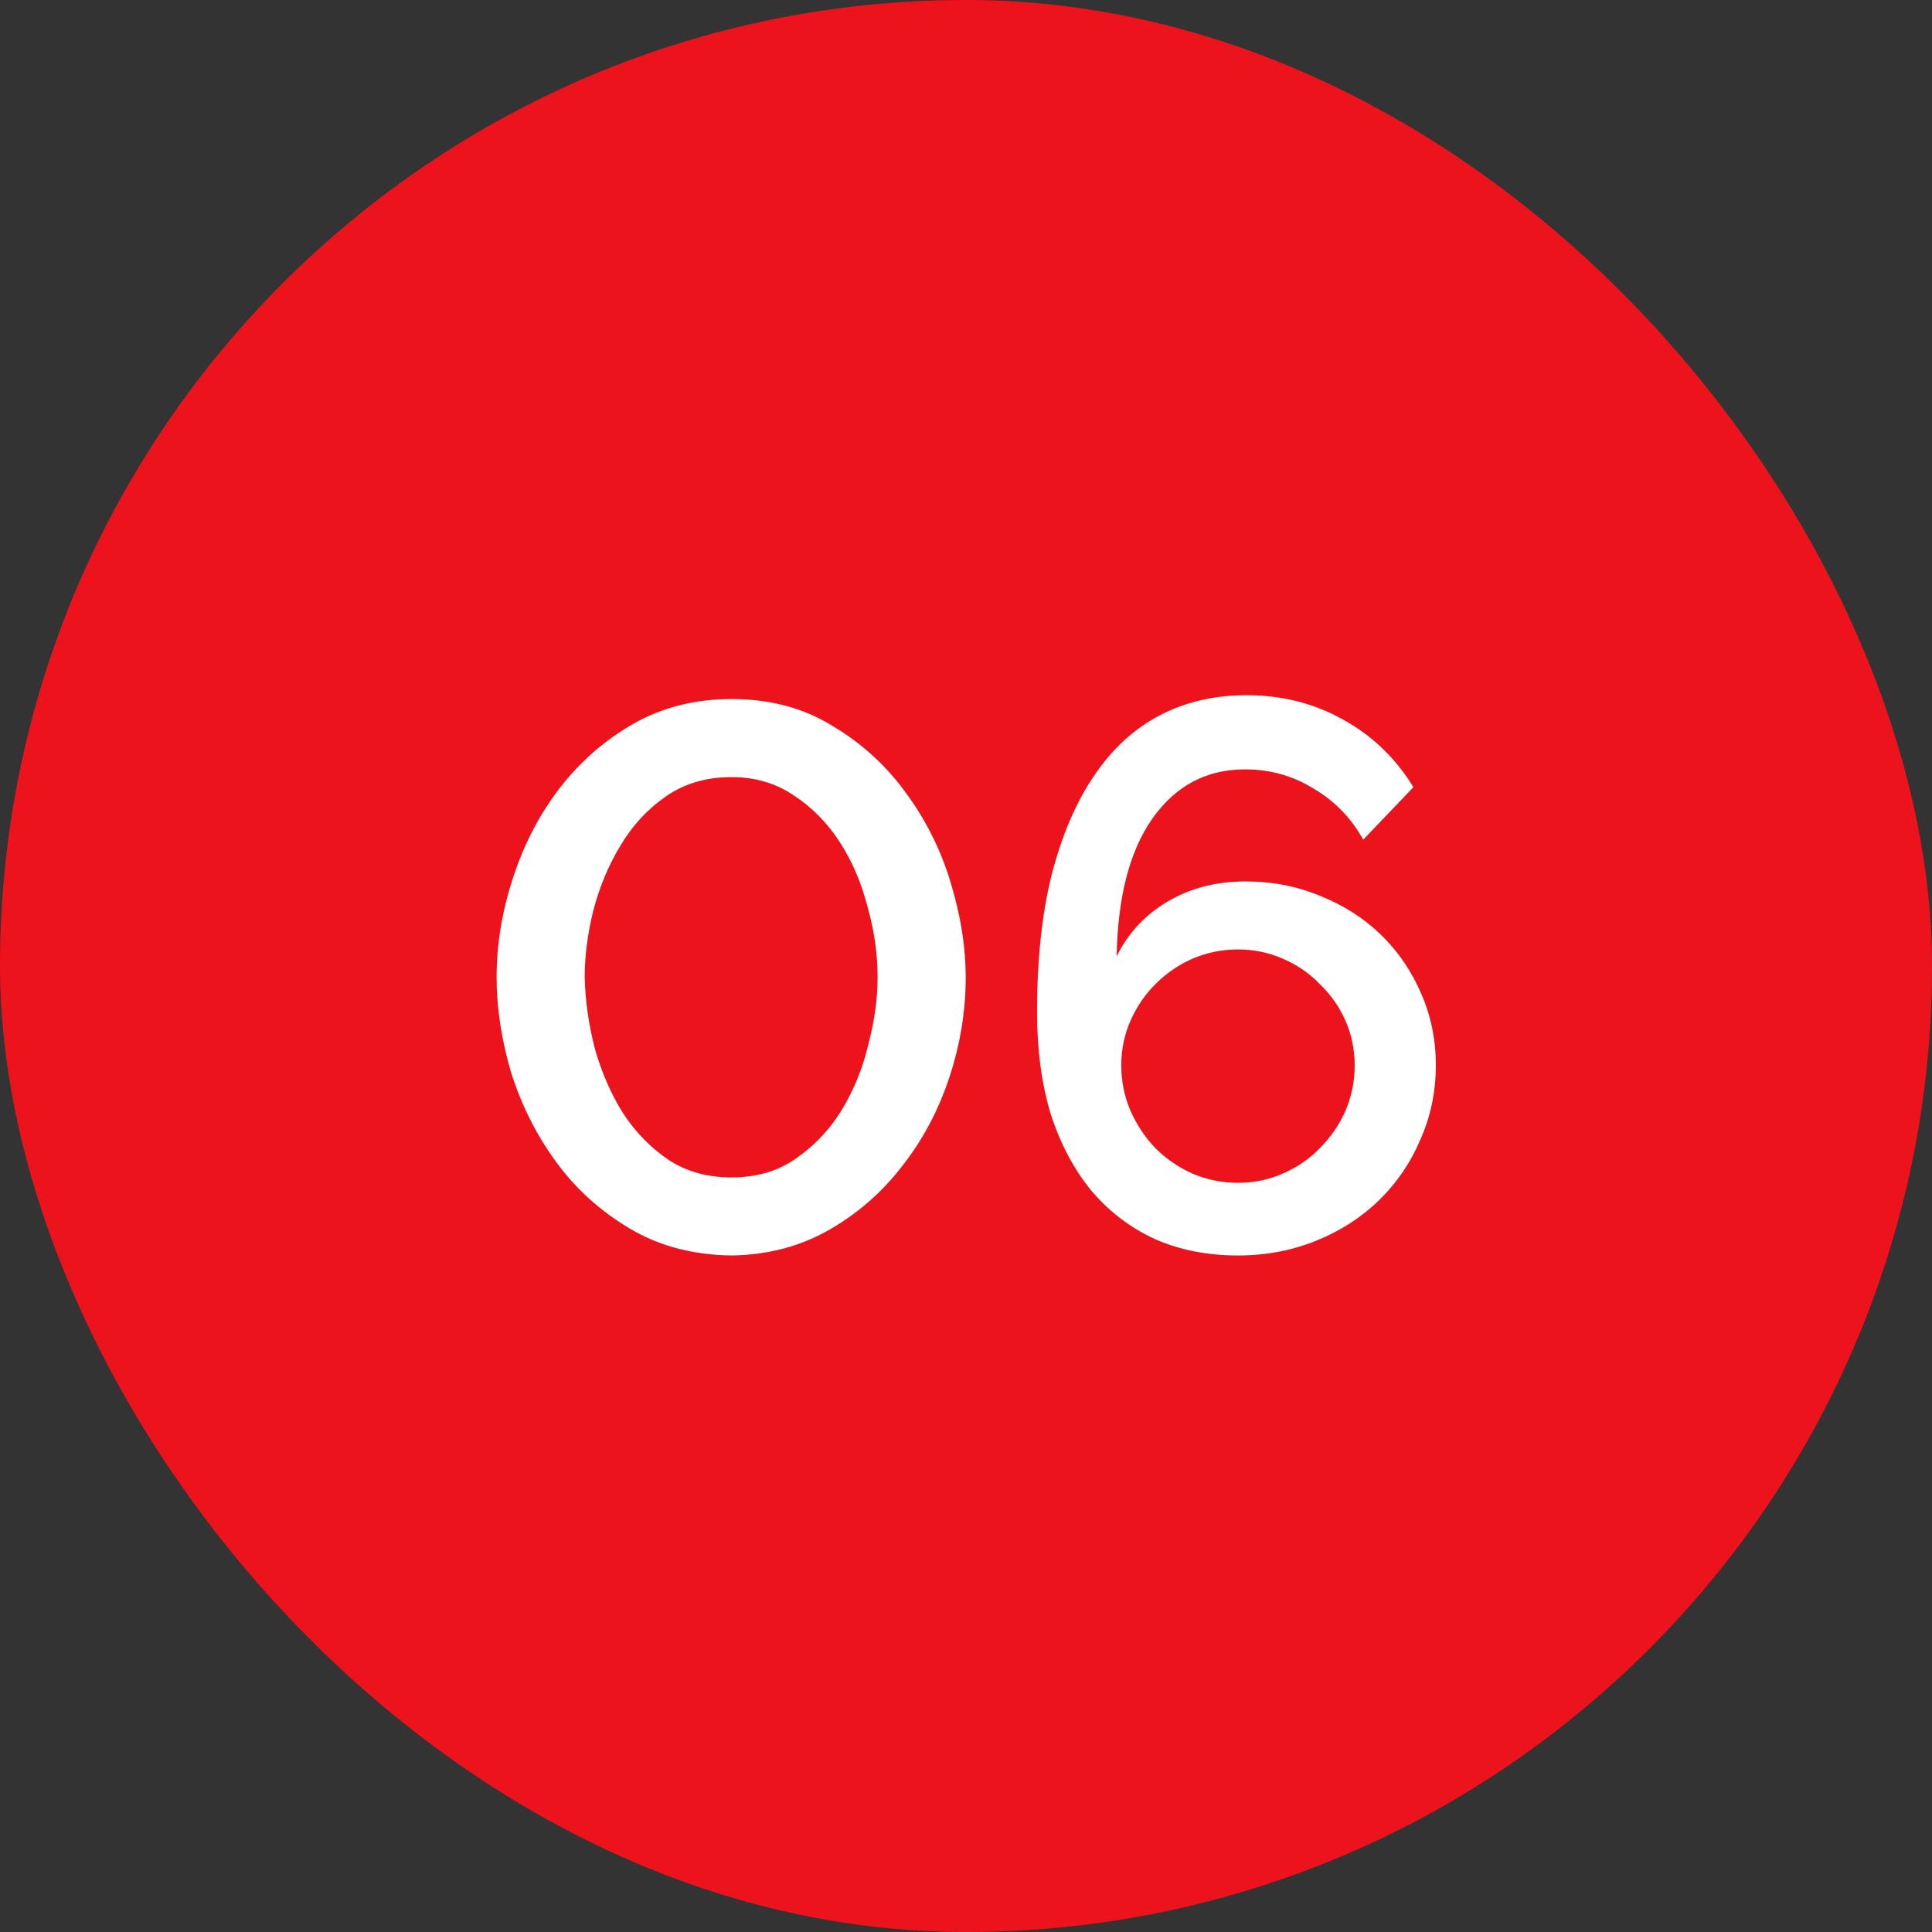
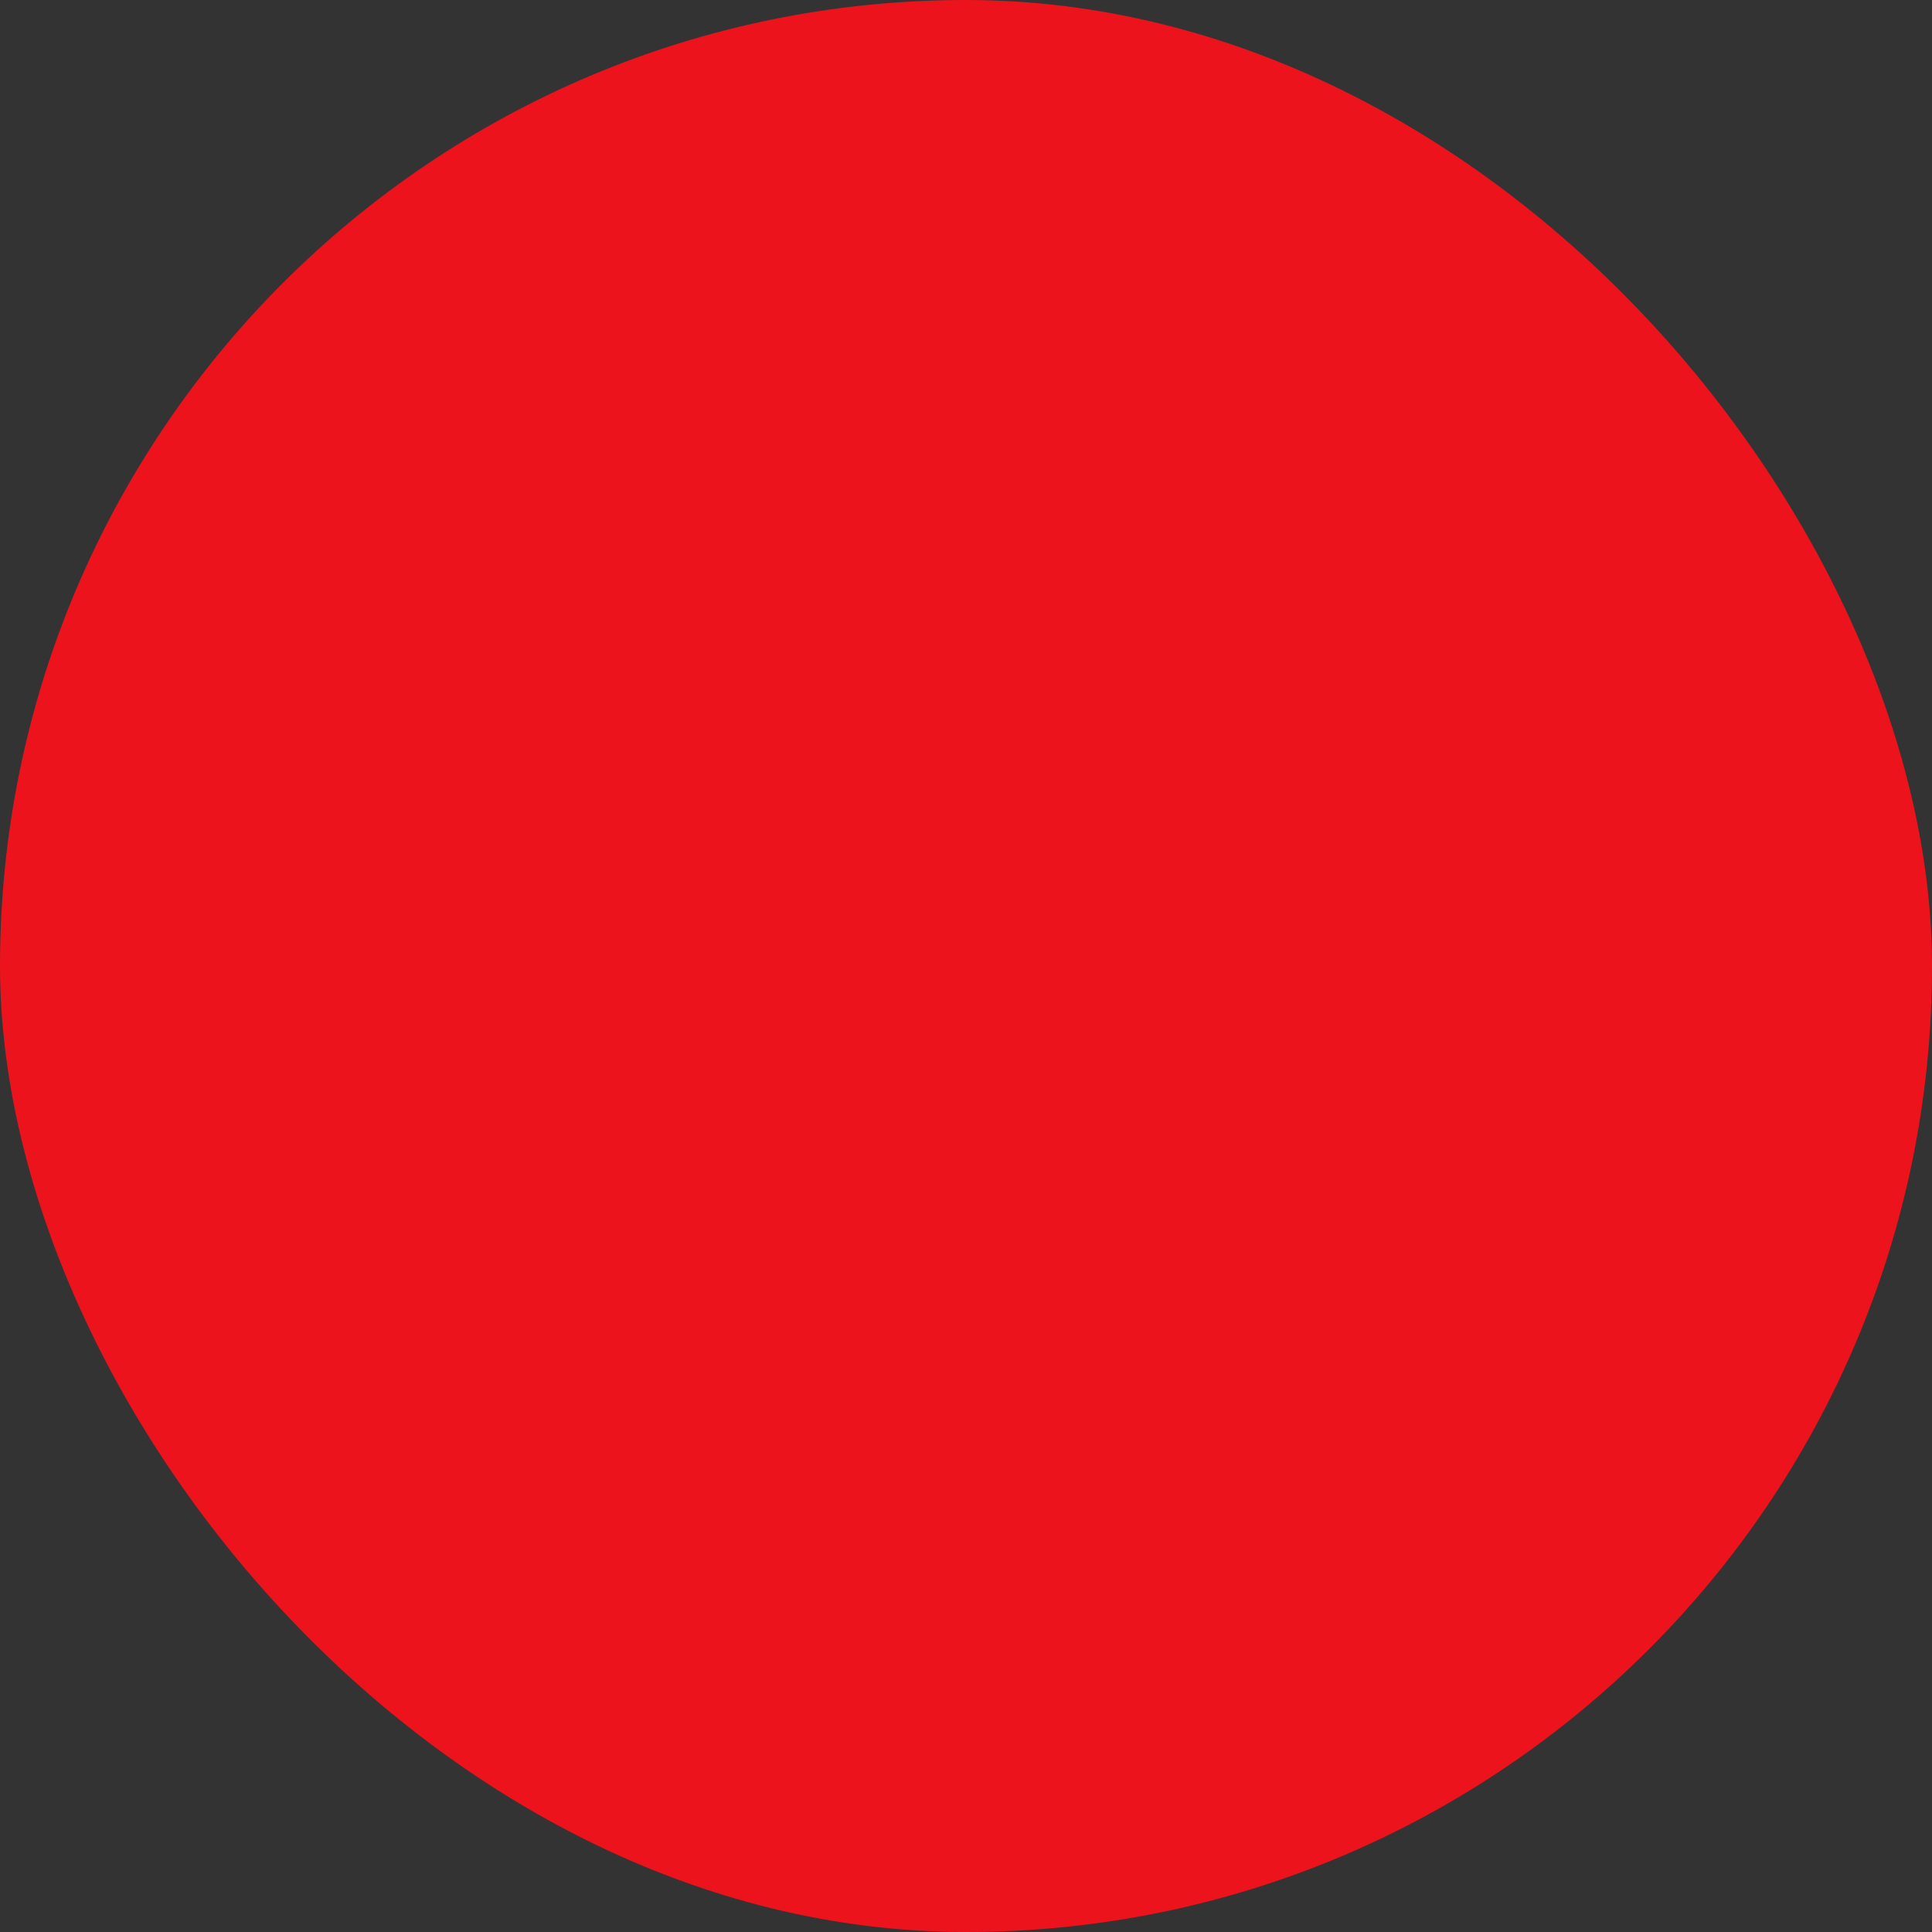
<svg xmlns="http://www.w3.org/2000/svg" width="48" height="48" viewBox="0 0 48 48" fill="none">
  <rect x="0" y="0" width="48" height="48" fill="#333333" stroke="none" />
  <rect width="48" height="48" rx="24" fill="#ED131C" />
-   <path d="M18.175 31.192C17.215 31.179 16.37 30.955 15.641 30.52C14.911 30.085 14.303 29.534 13.817 28.869C13.331 28.203 12.959 27.467 12.703 26.661C12.46 25.842 12.338 25.048 12.338 24.28C12.338 23.461 12.473 22.642 12.742 21.822C13.011 20.99 13.395 20.248 13.894 19.595C14.406 18.93 15.02 18.392 15.737 17.982C16.454 17.573 17.267 17.368 18.175 17.368C19.135 17.368 19.974 17.592 20.691 18.04C21.42 18.475 22.028 19.032 22.515 19.71C23.014 20.389 23.385 21.138 23.628 21.957C23.871 22.763 23.993 23.538 23.993 24.28C23.993 25.112 23.859 25.938 23.59 26.757C23.321 27.576 22.931 28.312 22.419 28.965C21.919 29.618 21.311 30.149 20.595 30.558C19.878 30.968 19.071 31.179 18.175 31.192ZM14.527 24.28C14.54 24.856 14.623 25.445 14.777 26.046C14.943 26.635 15.174 27.166 15.468 27.64C15.775 28.114 16.153 28.504 16.601 28.811C17.049 29.106 17.574 29.253 18.175 29.253C18.803 29.253 19.34 29.093 19.788 28.773C20.249 28.453 20.627 28.05 20.921 27.563C21.215 27.077 21.433 26.539 21.574 25.95C21.727 25.362 21.804 24.805 21.804 24.28C21.804 23.704 21.721 23.122 21.555 22.533C21.401 21.931 21.171 21.394 20.863 20.92C20.556 20.446 20.179 20.062 19.731 19.768C19.283 19.461 18.764 19.307 18.175 19.307C17.548 19.307 17.004 19.467 16.543 19.787C16.083 20.107 15.705 20.517 15.411 21.016C15.116 21.502 14.892 22.04 14.739 22.629C14.598 23.205 14.527 23.755 14.527 24.28ZM35.673 26.469C35.673 27.122 35.545 27.736 35.289 28.312C35.045 28.888 34.7 29.394 34.252 29.829C33.817 30.251 33.298 30.584 32.697 30.827C32.095 31.07 31.449 31.192 30.757 31.192C30.002 31.192 29.317 31.058 28.703 30.789C28.089 30.507 27.564 30.11 27.129 29.598C26.693 29.074 26.354 28.44 26.111 27.698C25.881 26.942 25.765 26.091 25.765 25.144C25.765 23.838 25.887 22.699 26.13 21.726C26.386 20.741 26.738 19.922 27.186 19.269C27.634 18.603 28.178 18.104 28.818 17.771C29.458 17.438 30.175 17.272 30.969 17.272C31.839 17.272 32.633 17.47 33.349 17.867C34.079 18.264 34.668 18.827 35.116 19.557L33.868 20.862C33.573 20.325 33.164 19.902 32.639 19.595C32.127 19.275 31.557 19.115 30.93 19.115C29.97 19.115 29.202 19.525 28.626 20.344C28.063 21.15 27.769 22.29 27.743 23.762C28.025 23.186 28.447 22.731 29.01 22.398C29.573 22.066 30.22 21.899 30.949 21.899C31.615 21.899 32.236 22.021 32.812 22.264C33.388 22.494 33.887 22.814 34.309 23.224C34.732 23.634 35.065 24.12 35.308 24.683C35.551 25.234 35.673 25.829 35.673 26.469ZM30.757 29.387C31.154 29.387 31.525 29.31 31.871 29.157C32.229 29.003 32.537 28.792 32.793 28.523C33.061 28.254 33.273 27.947 33.426 27.602C33.58 27.243 33.657 26.866 33.657 26.469C33.657 26.072 33.58 25.701 33.426 25.355C33.273 25.01 33.061 24.709 32.793 24.453C32.537 24.184 32.229 23.973 31.871 23.819C31.525 23.666 31.154 23.589 30.757 23.589C30.361 23.589 29.983 23.666 29.625 23.819C29.279 23.973 28.972 24.184 28.703 24.453C28.447 24.709 28.242 25.01 28.089 25.355C27.935 25.701 27.858 26.072 27.858 26.469C27.858 26.866 27.935 27.243 28.089 27.602C28.242 27.947 28.447 28.254 28.703 28.523C28.972 28.792 29.279 29.003 29.625 29.157C29.983 29.31 30.361 29.387 30.757 29.387Z" fill="white" />
</svg>